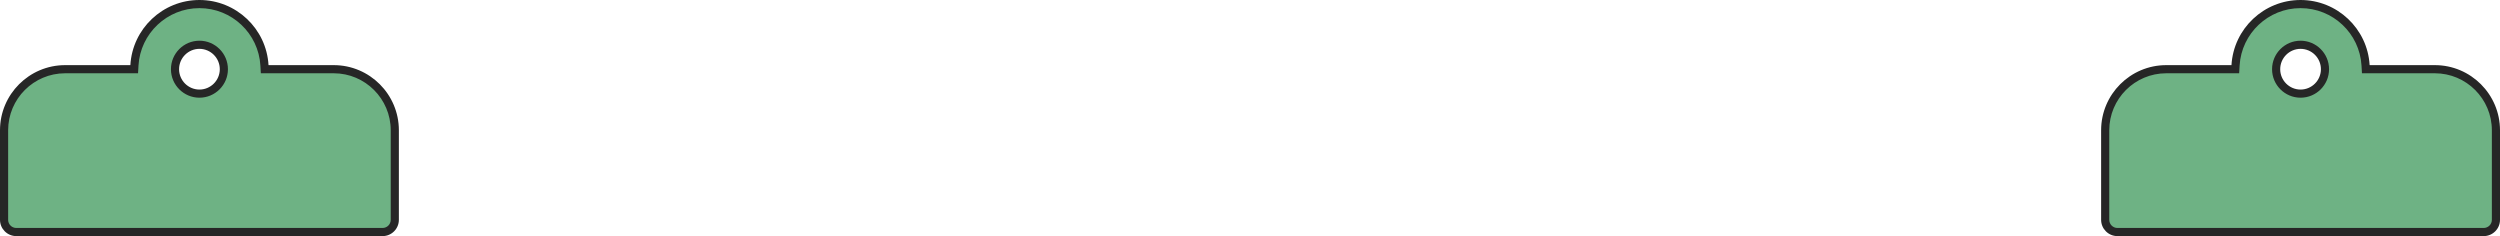
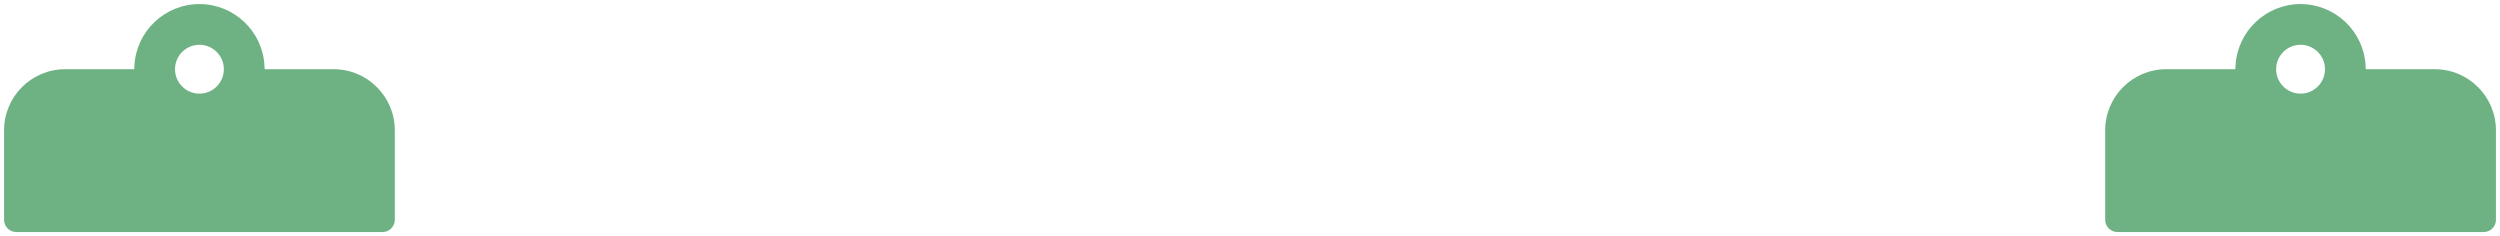
<svg xmlns="http://www.w3.org/2000/svg" width="307.067" height="29" viewBox="0 0 307.067 29">
  <g id="グループ_7576" data-name="グループ 7576" transform="translate(-1831.967 -535.516)">
    <g id="中マド_1" data-name="中マド 1" transform="translate(5712.037 557.517)" fill="#6eb284">
      <path d="M -3575.004 6.499 L -3619.996 6.499 C -3620.823 6.499 -3621.496 5.826 -3621.496 5 L -3621.496 -6.001 C -3621.496 -10.137 -3618.131 -13.501 -3613.996 -13.501 L -3605.986 -13.501 L -3605.514 -13.501 L -3605.486 -13.972 C -3605.241 -18.194 -3601.733 -21.501 -3597.5 -21.501 C -3593.267 -21.501 -3589.759 -18.194 -3589.514 -13.972 L -3589.487 -13.501 L -3589.015 -13.501 L -3581.004 -13.501 C -3576.868 -13.501 -3573.503 -10.137 -3573.503 -6.001 L -3573.503 5 C -3573.503 5.826 -3574.177 6.499 -3575.004 6.499 Z M -3597.5 -16.5 C -3599.154 -16.5 -3600.5 -15.155 -3600.5 -13.5 C -3600.5 -11.846 -3599.154 -10.501 -3597.5 -10.501 C -3595.846 -10.501 -3594.5 -11.846 -3594.5 -13.5 C -3594.5 -15.155 -3595.846 -16.5 -3597.5 -16.5 Z" stroke="none" />
-       <path d="M -3575.004 5.999 C -3574.452 5.999 -3574.003 5.551 -3574.003 5 L -3574.003 -6.001 C -3574.003 -9.861 -3577.144 -13.001 -3581.004 -13.001 L -3589.958 -13.001 L -3590.013 -13.943 C -3590.243 -17.901 -3593.531 -21.001 -3597.5 -21.001 C -3601.469 -21.001 -3604.757 -17.901 -3604.987 -13.943 L -3605.042 -13.001 L -3613.996 -13.001 C -3617.856 -13.001 -3620.996 -9.861 -3620.996 -6.001 L -3620.996 5 C -3620.996 5.551 -3620.547 5.999 -3619.996 5.999 L -3575.004 5.999 M -3597.5 -17 C -3595.571 -17 -3594 -15.43 -3594 -13.5 C -3594 -11.571 -3595.571 -10.001 -3597.5 -10.001 C -3599.43 -10.001 -3601 -11.571 -3601 -13.5 C -3601 -15.43 -3599.43 -17 -3597.5 -17 M -3575.004 6.999 L -3619.996 6.999 C -3621.099 6.999 -3621.996 6.102 -3621.996 5 L -3621.996 -6.001 C -3621.996 -10.413 -3618.407 -14.001 -3613.996 -14.001 L -3605.986 -14.001 C -3605.725 -18.486 -3601.998 -22.001 -3597.5 -22.001 C -3593.002 -22.001 -3589.275 -18.487 -3589.015 -14.001 L -3581.004 -14.001 C -3576.592 -14.001 -3573.003 -10.413 -3573.003 -6.001 L -3573.003 5 C -3573.003 6.102 -3573.901 6.999 -3575.004 6.999 Z M -3597.5 -16 C -3598.879 -16 -3600 -14.879 -3600 -13.5 C -3600 -12.122 -3598.879 -11.001 -3597.5 -11.001 C -3596.122 -11.001 -3595 -12.122 -3595 -13.5 C -3595 -14.879 -3596.122 -16 -3597.5 -16 Z" stroke="none" fill="#262626" />
    </g>
    <g id="中マド_2" data-name="中マド 2" transform="translate(1880.959 564.516) rotate(-180)" fill="#6eb284">
      <path d="M 24.496 28.5 C 20.262 28.5 16.754 25.193 16.509 20.971 L 16.482 20.5 L 16.01 20.5 L 8 20.5 C 3.865 20.5 0.5 17.136 0.5 13.001 L 0.5 2.001 C 0.5 1.173 1.173 0.5 2 0.5 L 46.992 0.5 C 47.819 0.5 48.492 1.173 48.492 2.001 L 48.492 13.001 C 48.492 17.136 45.128 20.5 40.992 20.5 L 32.981 20.5 L 32.51 20.5 L 32.482 20.971 C 32.238 25.193 28.73 28.5 24.496 28.5 Z M 24.496 17.5 C 22.842 17.5 21.496 18.845 21.496 20.499 C 21.496 22.154 22.842 23.5 24.496 23.5 C 26.15 23.5 27.496 22.154 27.496 20.499 C 27.496 18.845 26.15 17.5 24.496 17.5 Z" stroke="none" />
-       <path d="M 24.496 28 C 28.465 28 31.754 24.9 31.983 20.942 L 32.038 20 L 40.992 20 C 44.852 20 47.992 16.86 47.992 13.001 L 47.992 2.001 C 47.992 1.449 47.543 1 46.992 1 L 2 1 C 1.449 1 1 1.449 1 2.001 L 1 13.001 C 1 16.86 4.14 20 8 20 L 16.954 20 L 17.008 20.942 C 17.238 24.9 20.527 28 24.496 28 M 24.496 17 C 26.426 17 27.996 18.57 27.996 20.499 C 27.996 22.429 26.426 24 24.496 24 C 22.566 24 20.996 22.429 20.996 20.499 C 20.996 18.57 22.566 17 24.496 17 M 24.496 29 C 19.997 29 16.27 25.486 16.01 21 L 8 21 C 3.589 21 5.615234499600774e-07 17.411 5.615234499600774e-07 13.001 L 5.615234499600774e-07 2.001 C 5.615234499600774e-07 0.898 0.897 8.178710686479462e-07 2 8.178710686479462e-07 L 46.992 8.178710686479462e-07 C 48.095 8.178710686479462e-07 48.992 0.898 48.992 2.001 L 48.992 13.001 C 48.992 17.411 45.404 21 40.992 21 L 32.981 21 C 32.722 25.485 28.994 29 24.496 29 Z M 24.496 18 C 23.118 18 21.996 19.121 21.996 20.499 C 21.996 21.878 23.118 23 24.496 23 C 25.874 23 26.996 21.878 26.996 20.499 C 26.996 19.121 25.874 18 24.496 18 Z" stroke="none" fill="#262626" />
    </g>
  </g>
</svg>